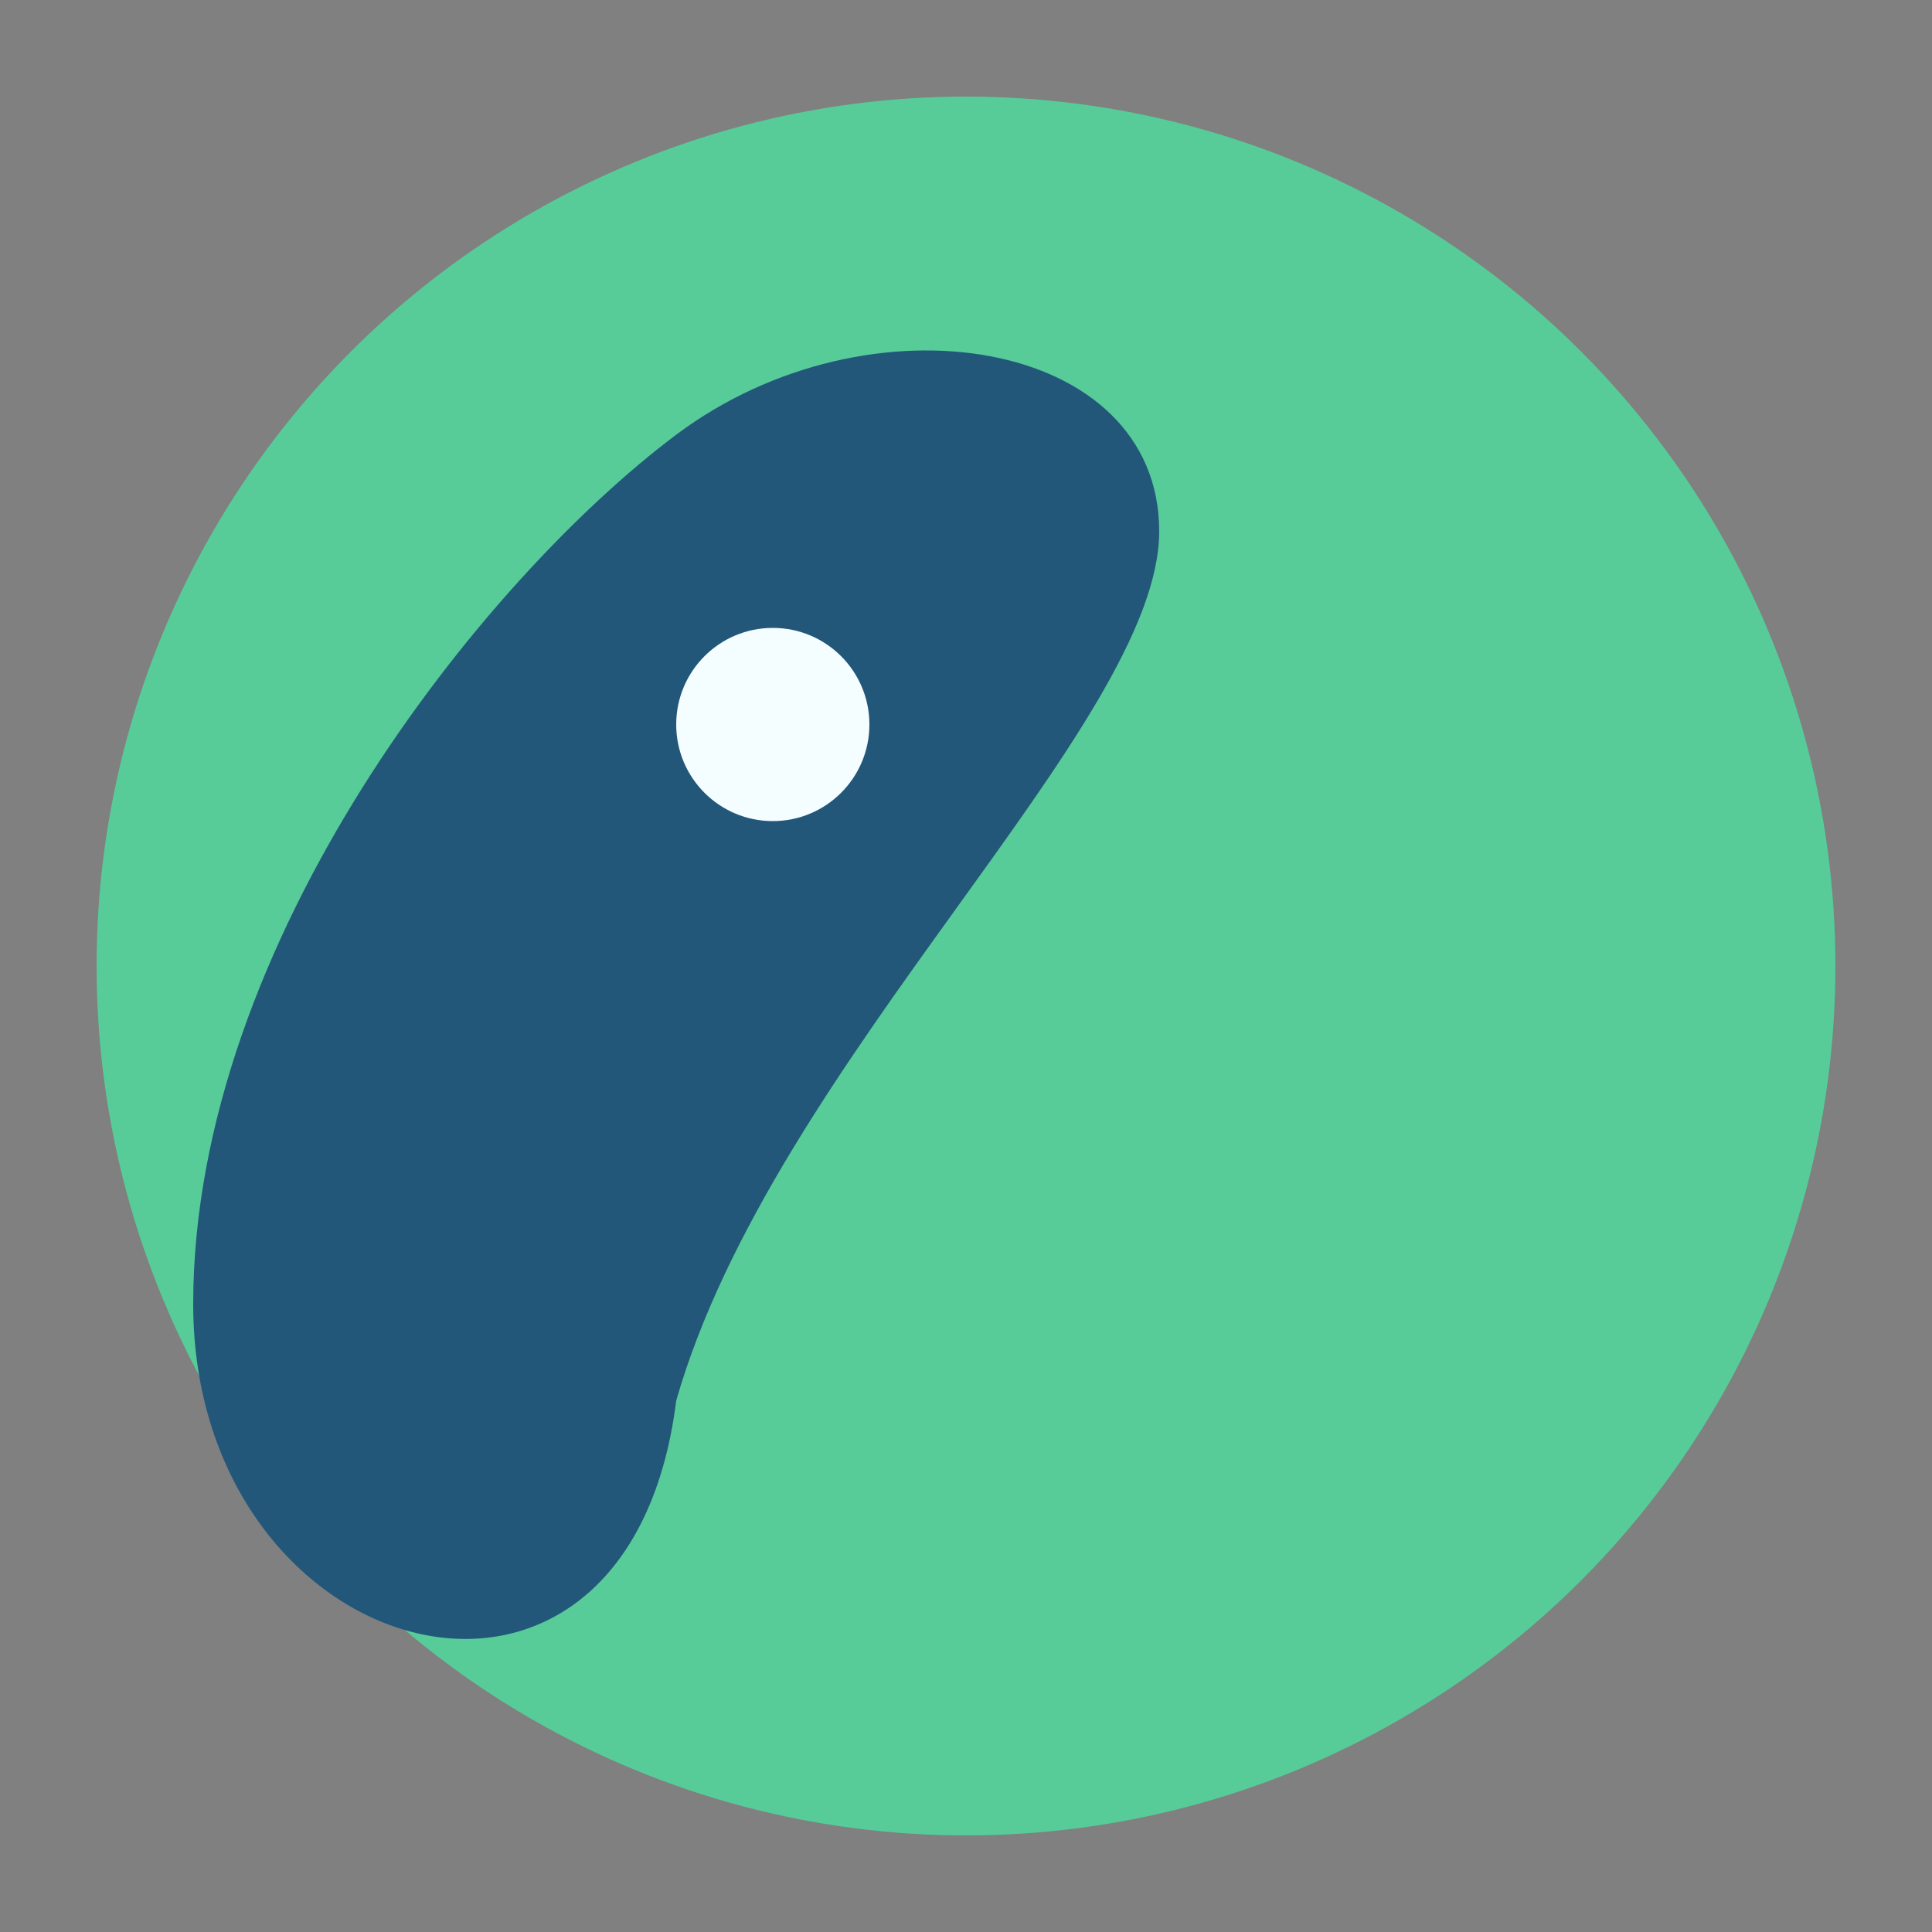
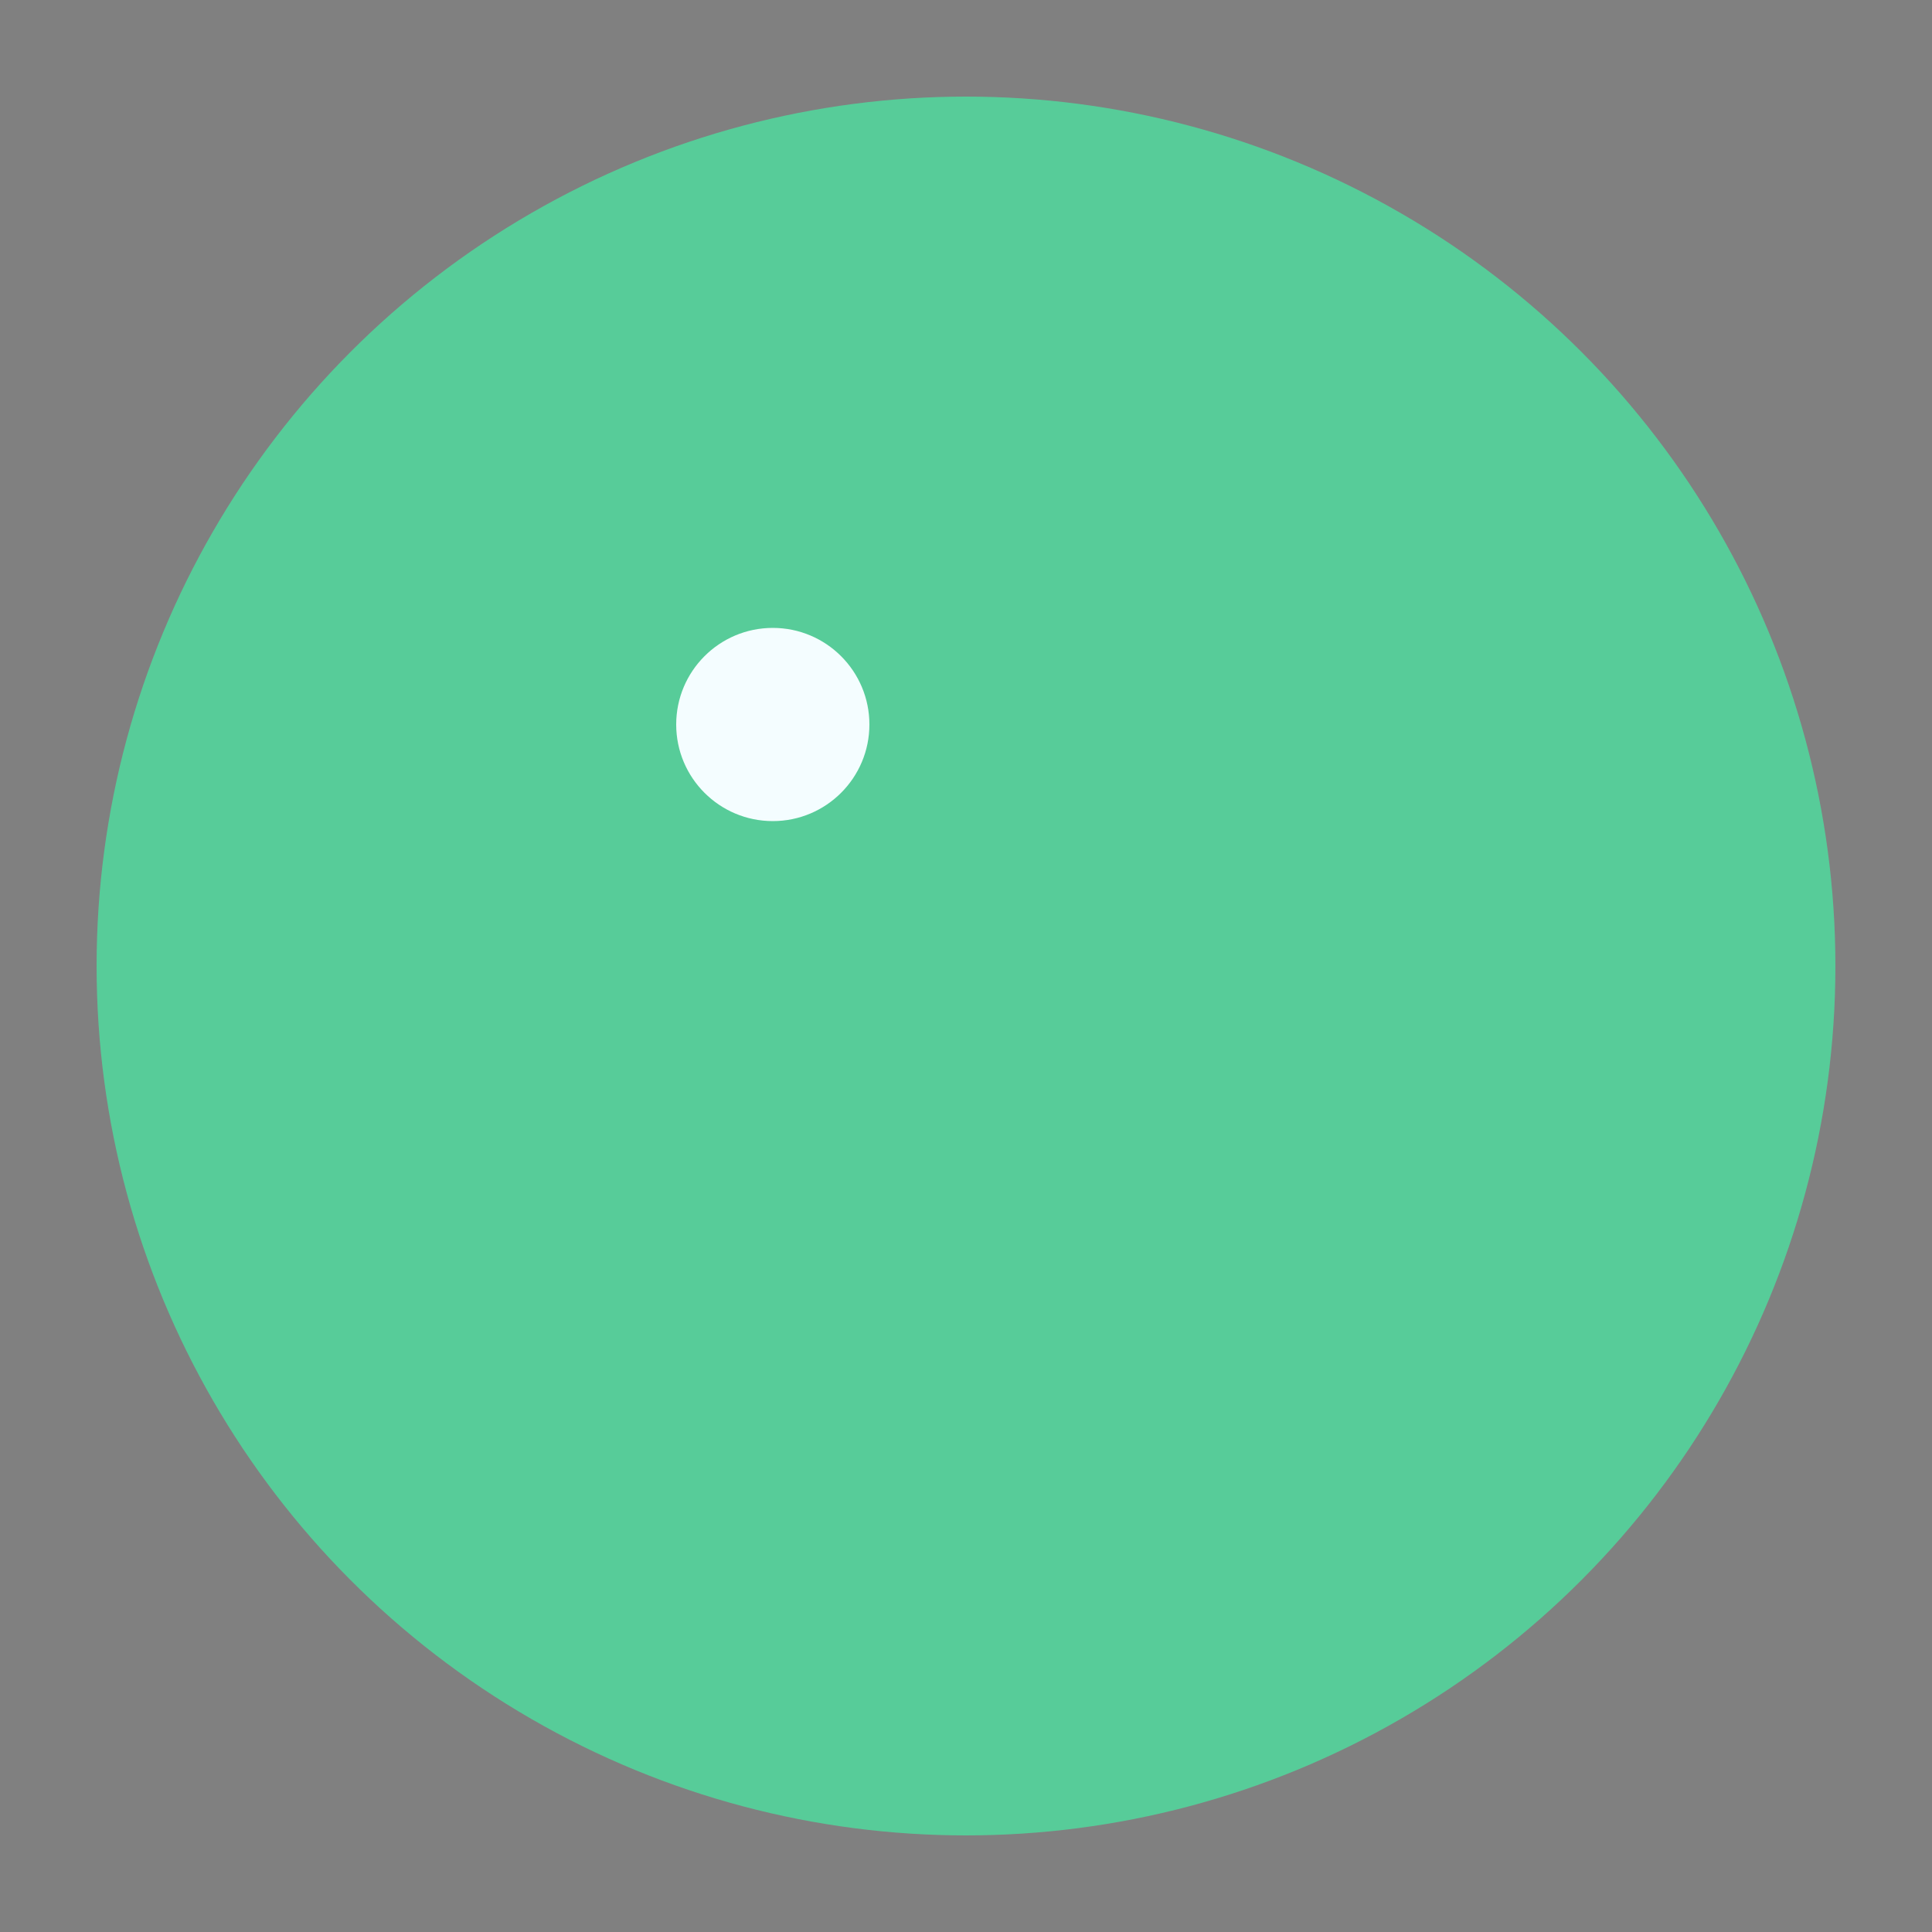
<svg xmlns="http://www.w3.org/2000/svg" width="40" height="40" viewBox="0 0 40 40">
  <rect x="0" y="0" width="40" height="40" fill="#808080" stroke="none" />
  <circle cx="20" cy="20" r="18" fill="#57CC99" />
-   <path d="M14 29c2-7 10-14 10-18s-6-5-10-2-10 10.5-10 18 9 10 10 2z" fill="#22577A" />
  <circle cx="16" cy="15" r="2" fill="#F4FDFF" />
</svg>